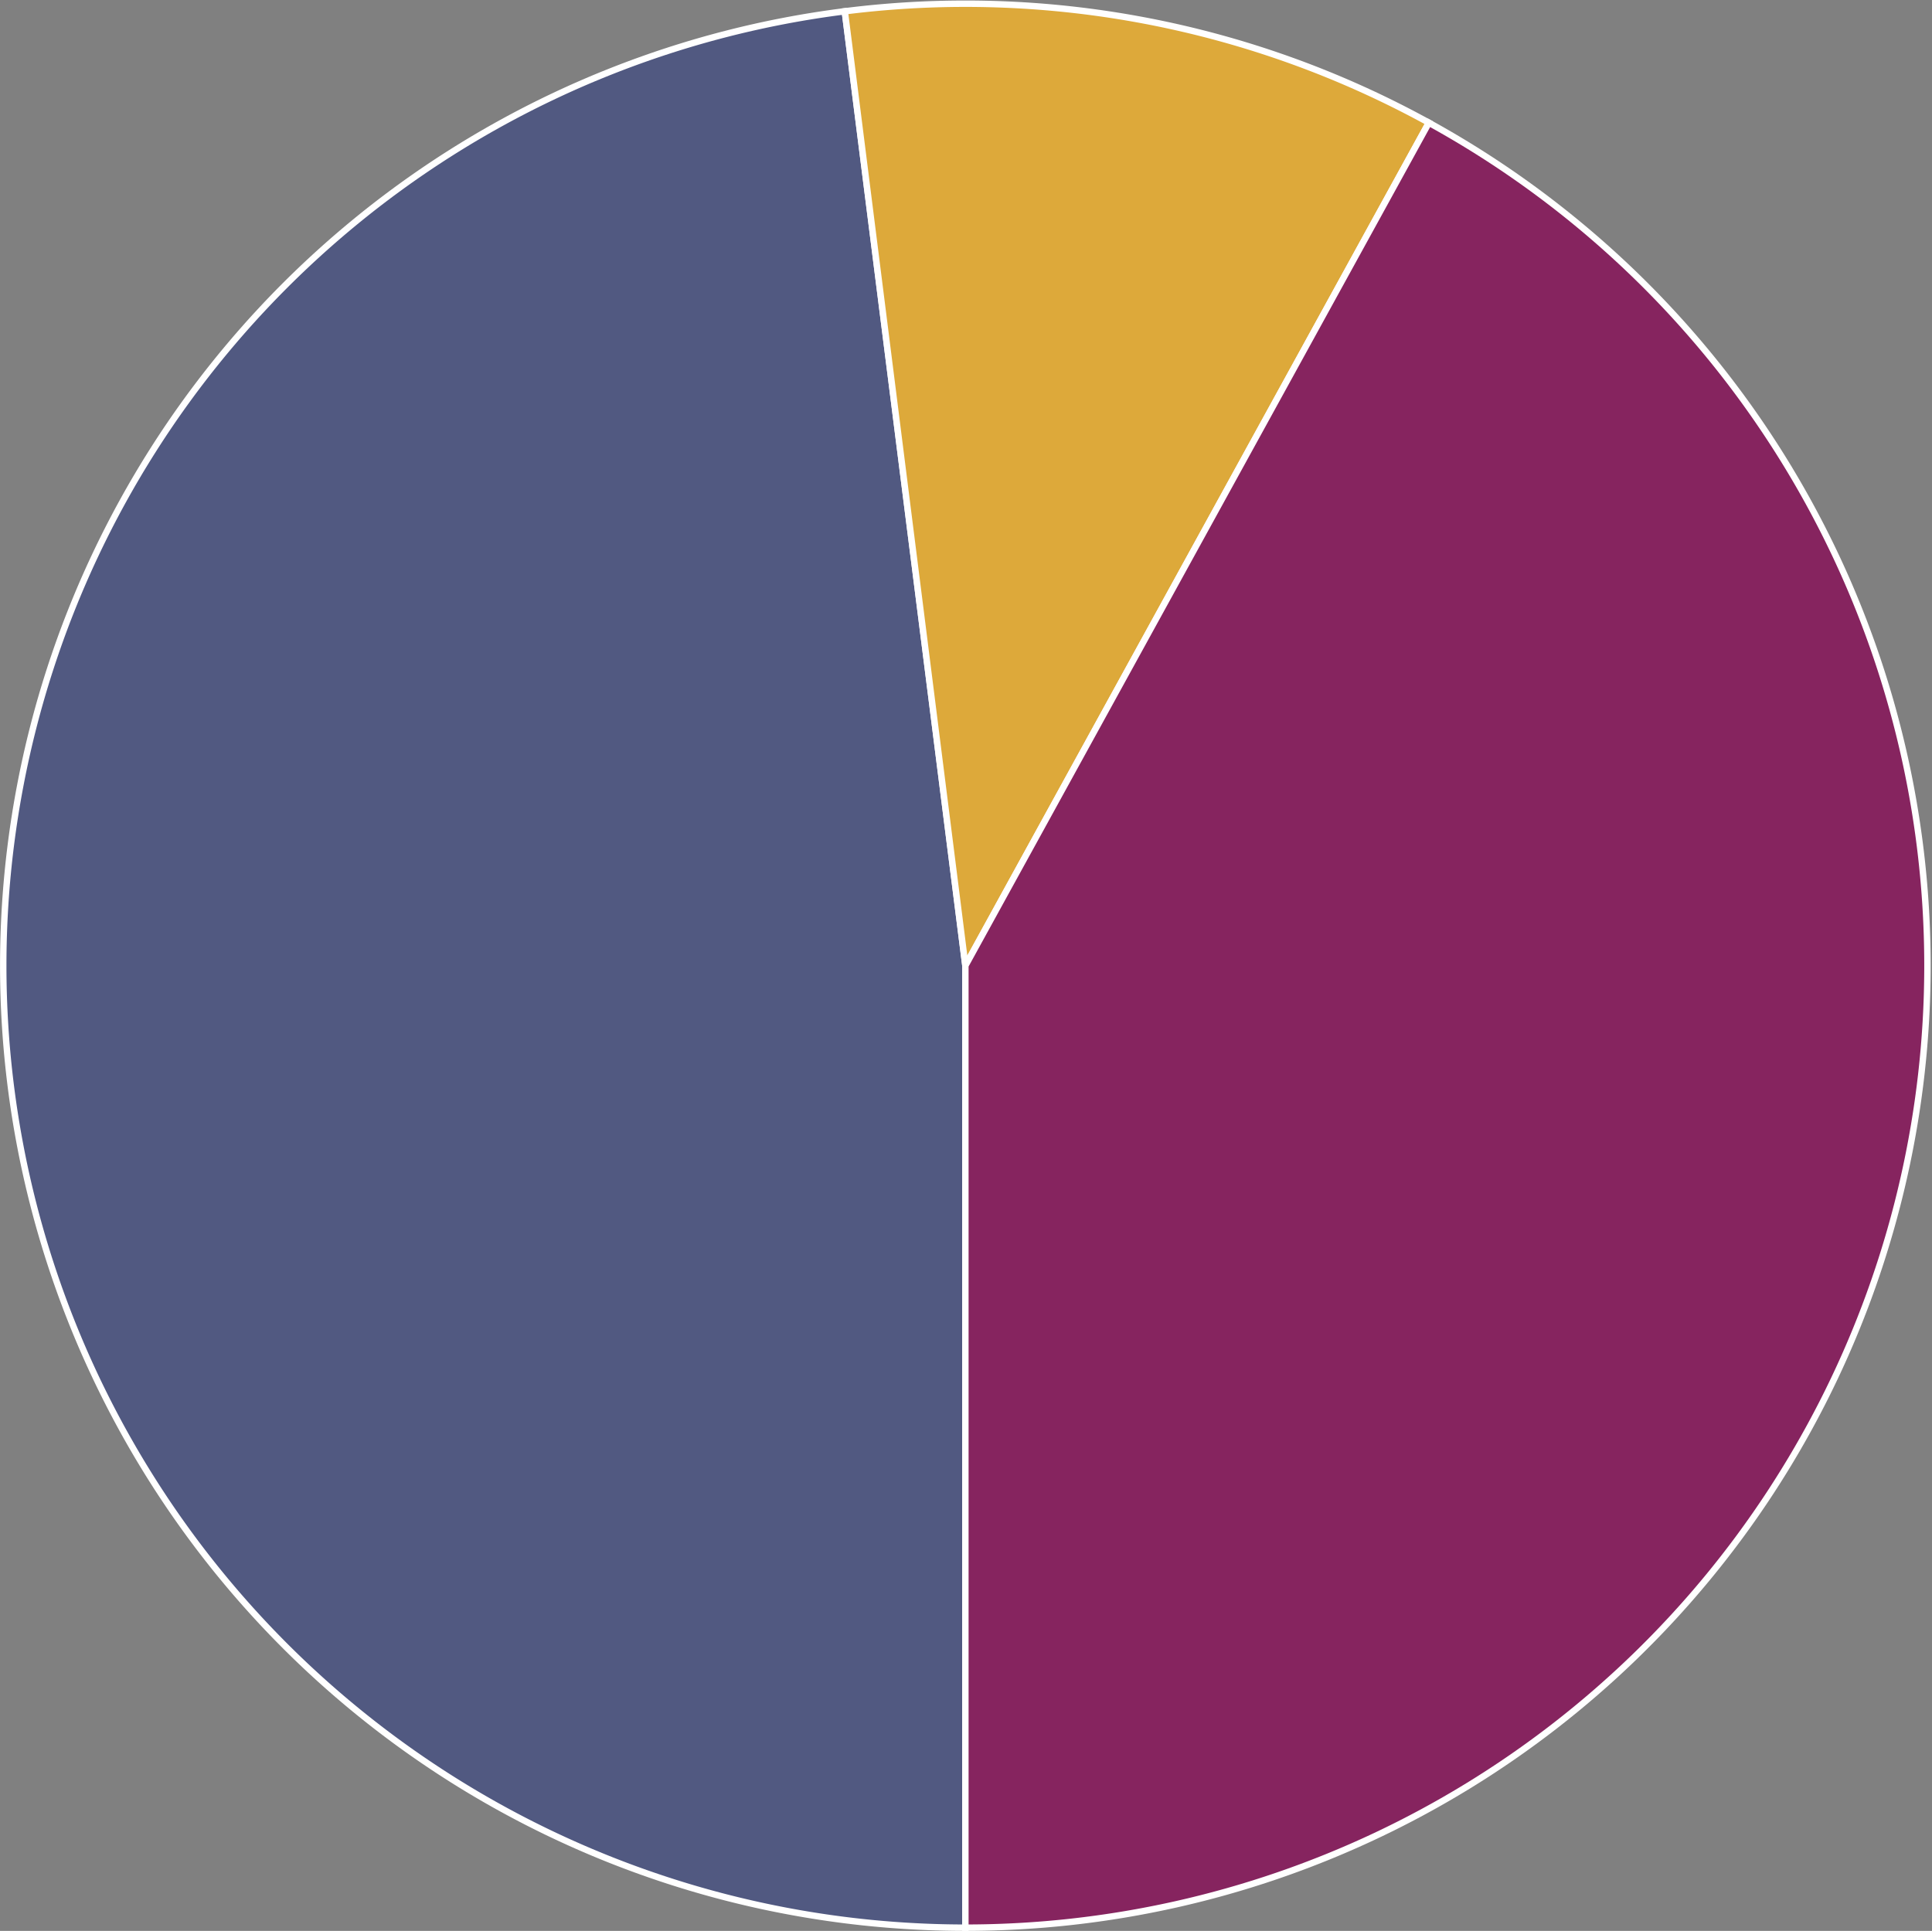
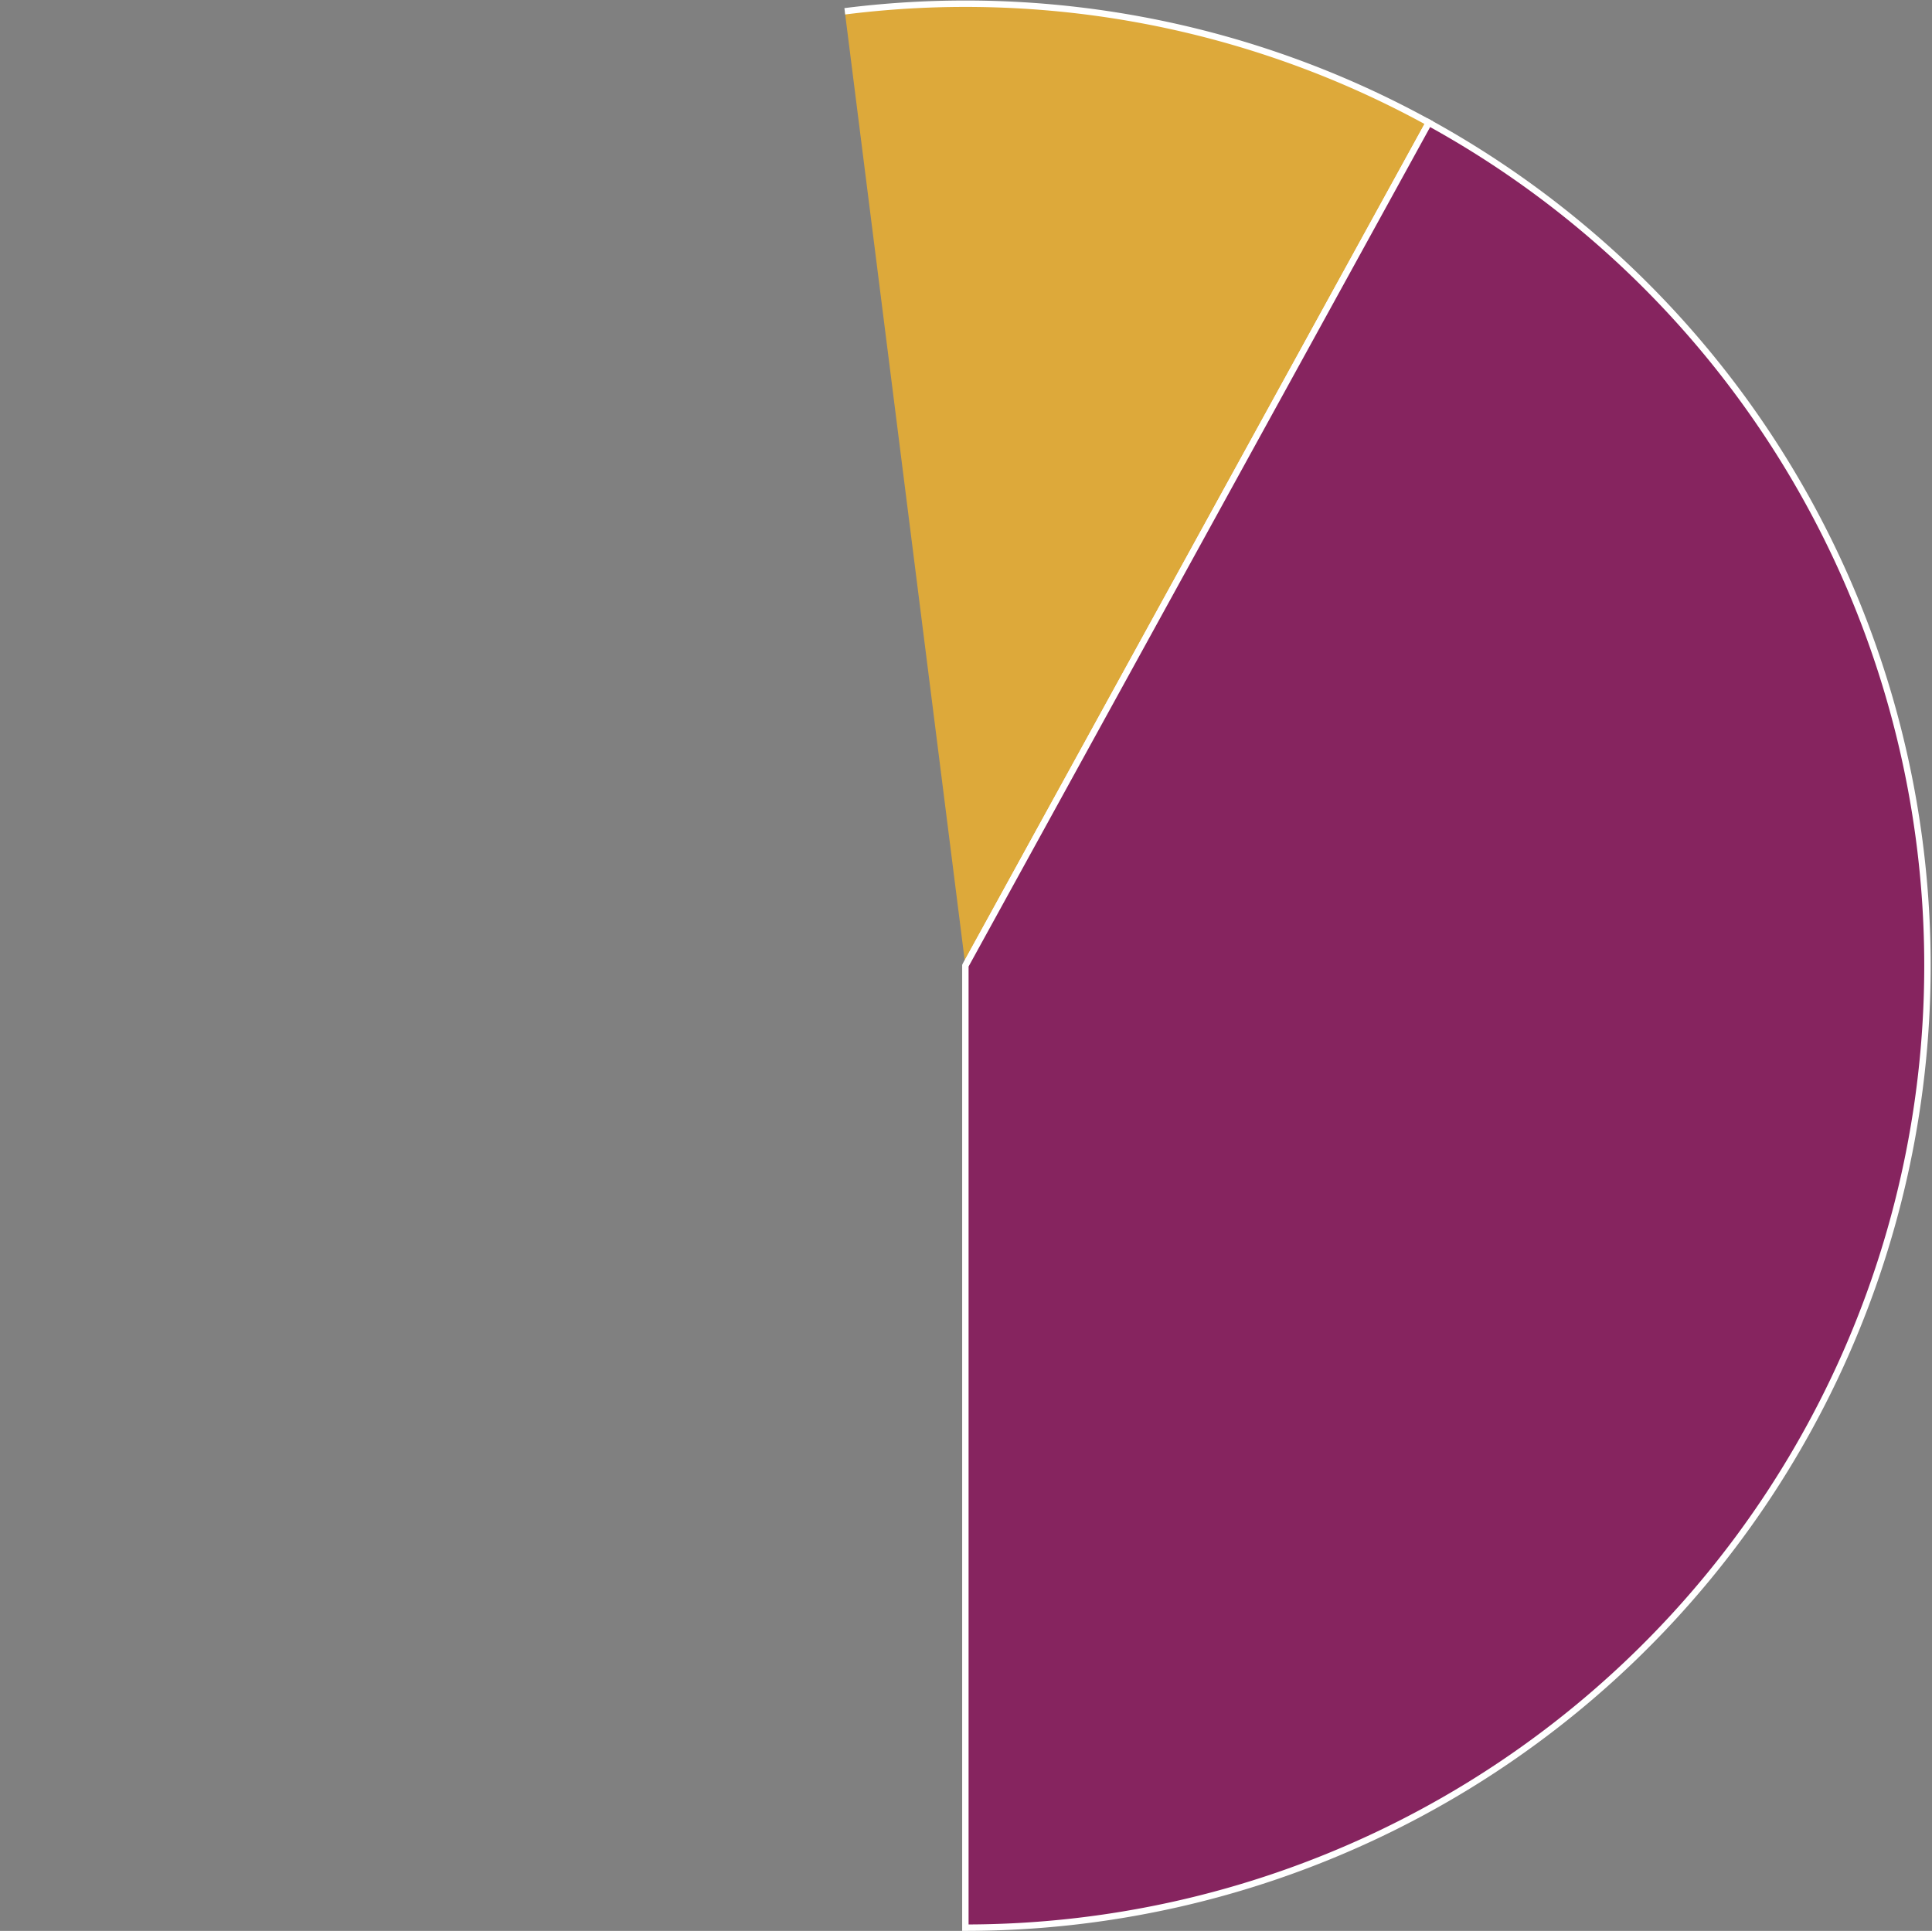
<svg xmlns="http://www.w3.org/2000/svg" width="301.198" height="301.059" viewBox="0 0 301.198 301.059">
  <rect x="0" y="0" width="301.198" height="301.059" fill="#808080" stroke="none" />
  <g id="Group_111" data-name="Group 111" transform="translate(300.506 300.559) rotate(180)">
    <g id="pie">
-       <path id="Path_175" data-name="Path 175" d="M0-294A149.99,149.99,0,0,1,149.7-153.427,149.99,149.99,0,0,1,18.8,4.8L0-144.01Z" transform="translate(150.004 294)" fill="#515981" stroke="#fff" stroke-width="1" />
-       <path id="Path_176" data-name="Path 176" d="M-50.579,148.808a149.99,149.99,0,0,1-91.057-17.37L-69.378,0Z" transform="translate(219.382 149.99)" fill="#dda93a" stroke="#fff" stroke-width="1" />
+       <path id="Path_176" data-name="Path 176" d="M-50.579,148.808a149.99,149.99,0,0,1-91.057-17.37L-69.378,0" transform="translate(219.382 149.99)" fill="#dda93a" stroke="#fff" stroke-width="1" />
      <path id="Path_177" data-name="Path 177" d="M-216.282-12.573A149.99,149.99,0,0,1-289.3-181.311,149.99,149.99,0,0,1-144.023-294v149.99Z" transform="translate(294.028 294)" fill="#86245f" stroke="#fff" stroke-width="1" />
    </g>
  </g>
</svg>